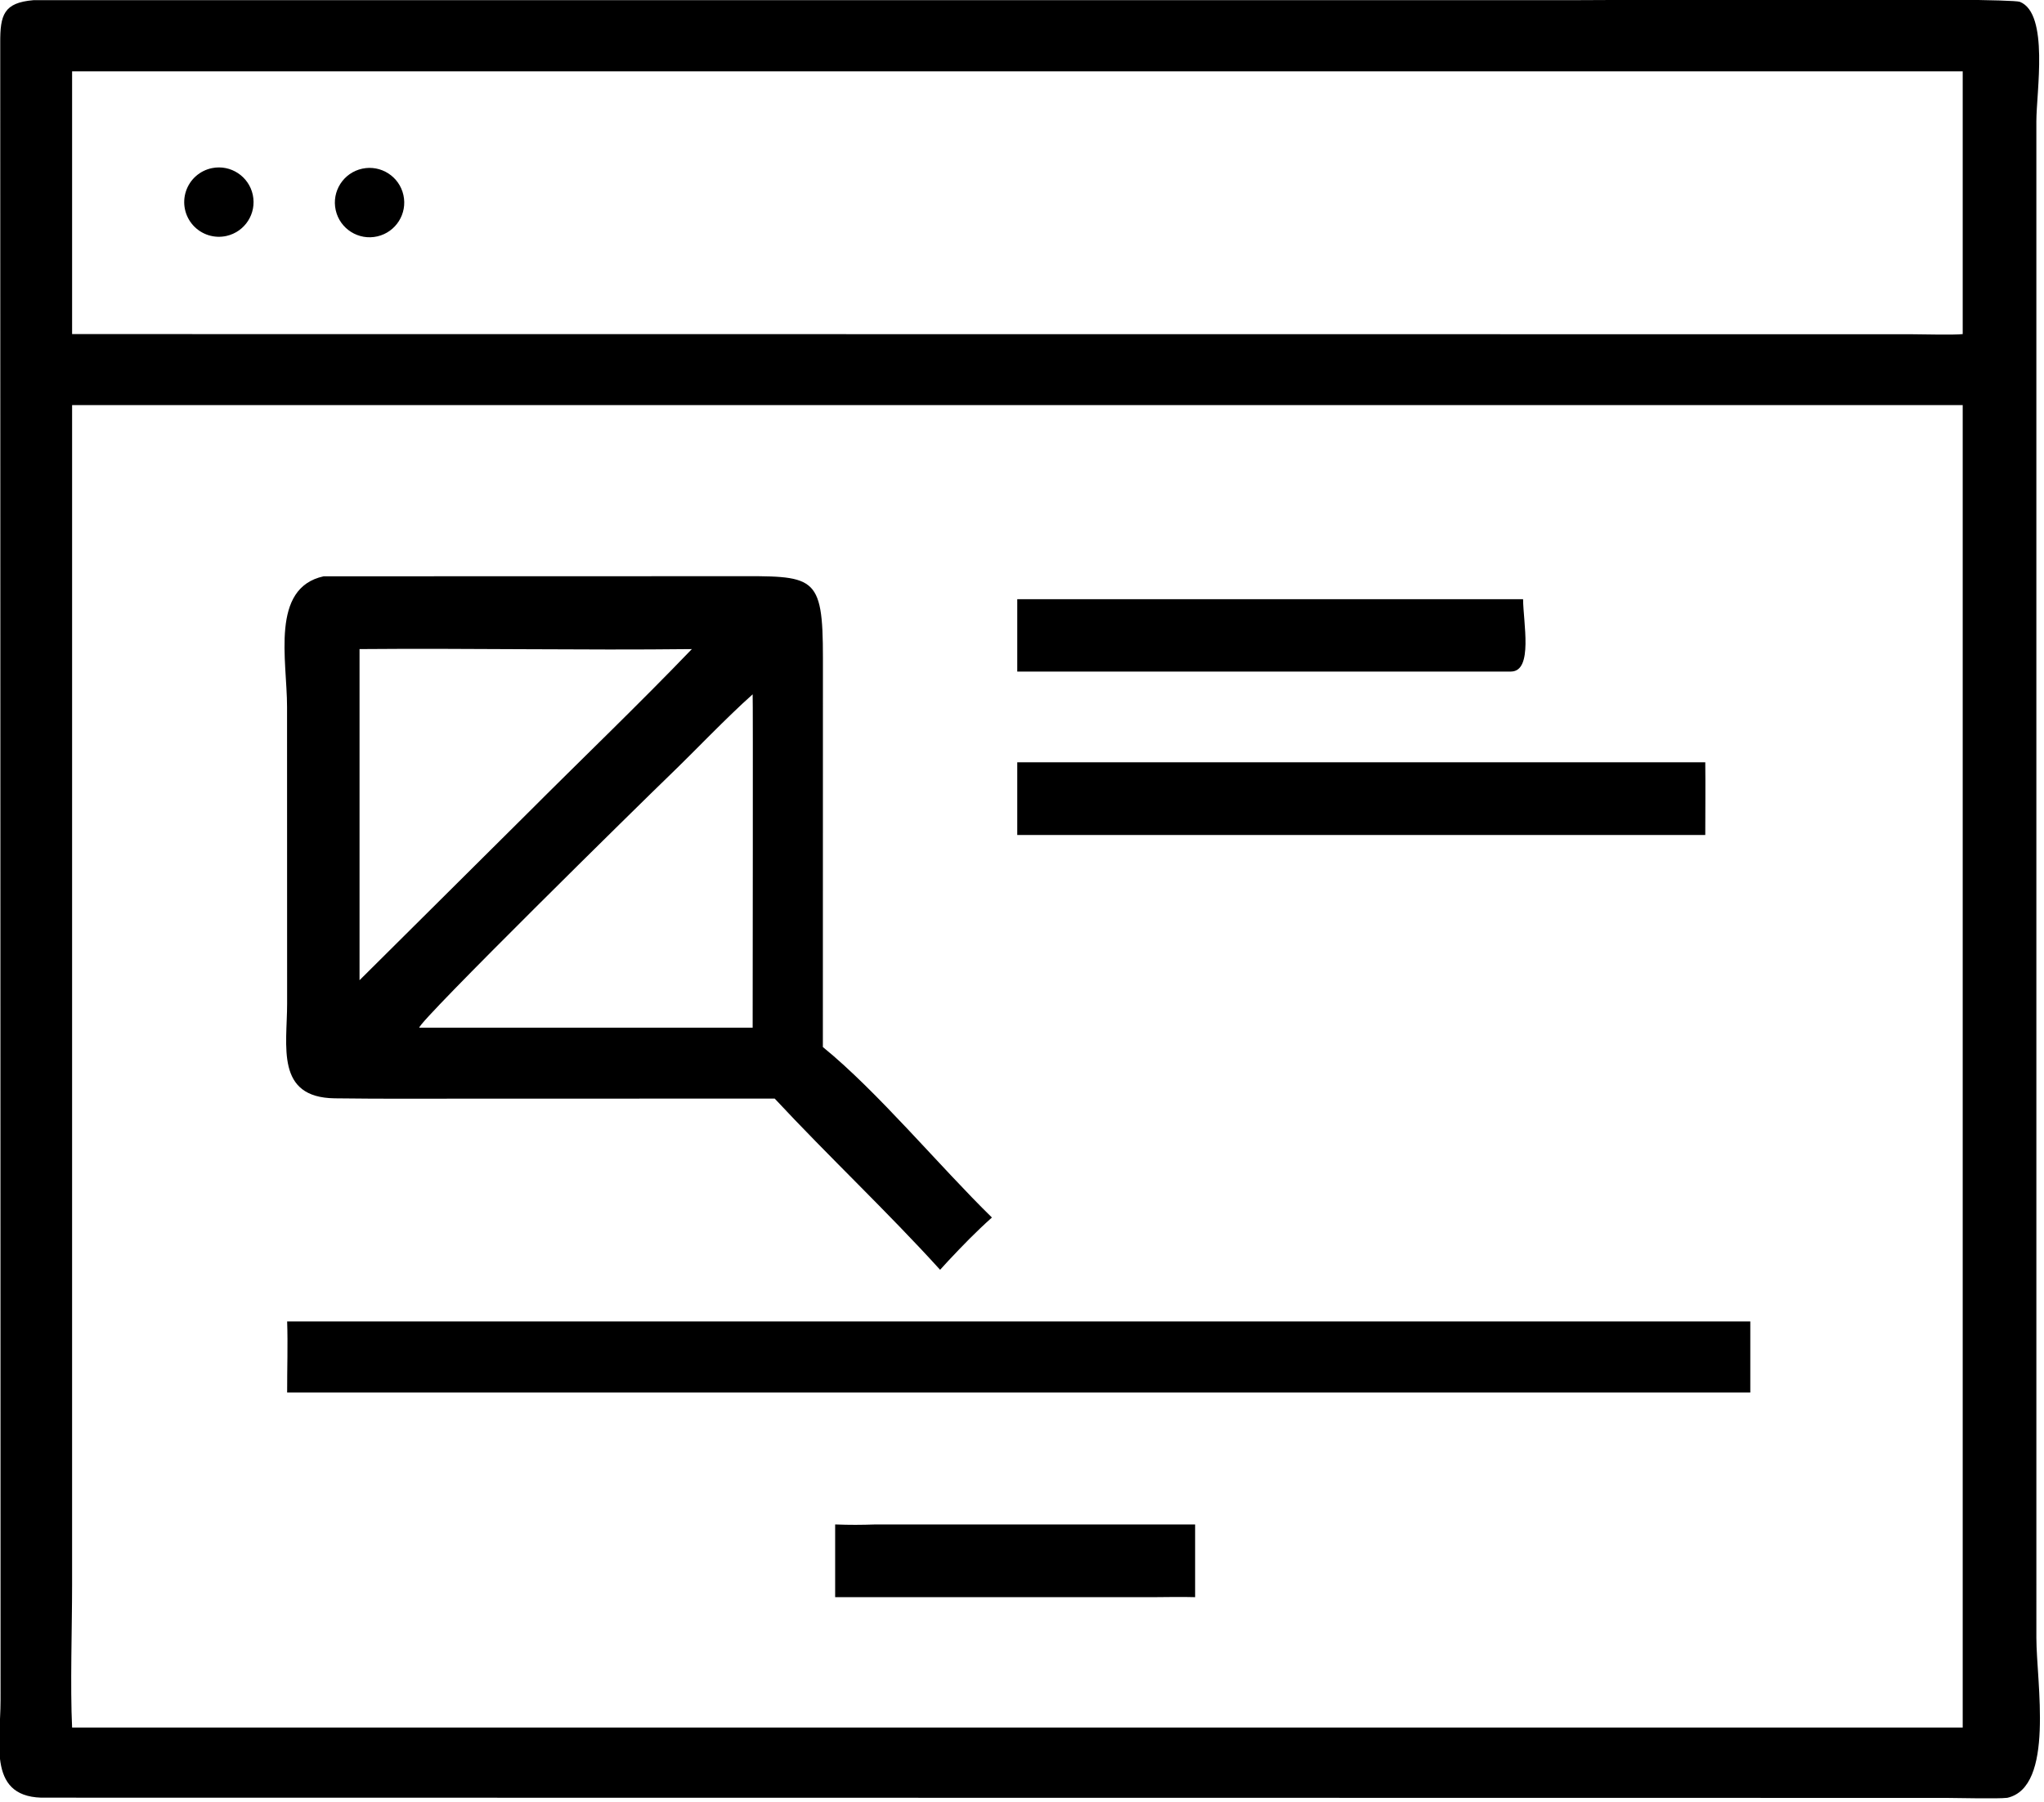
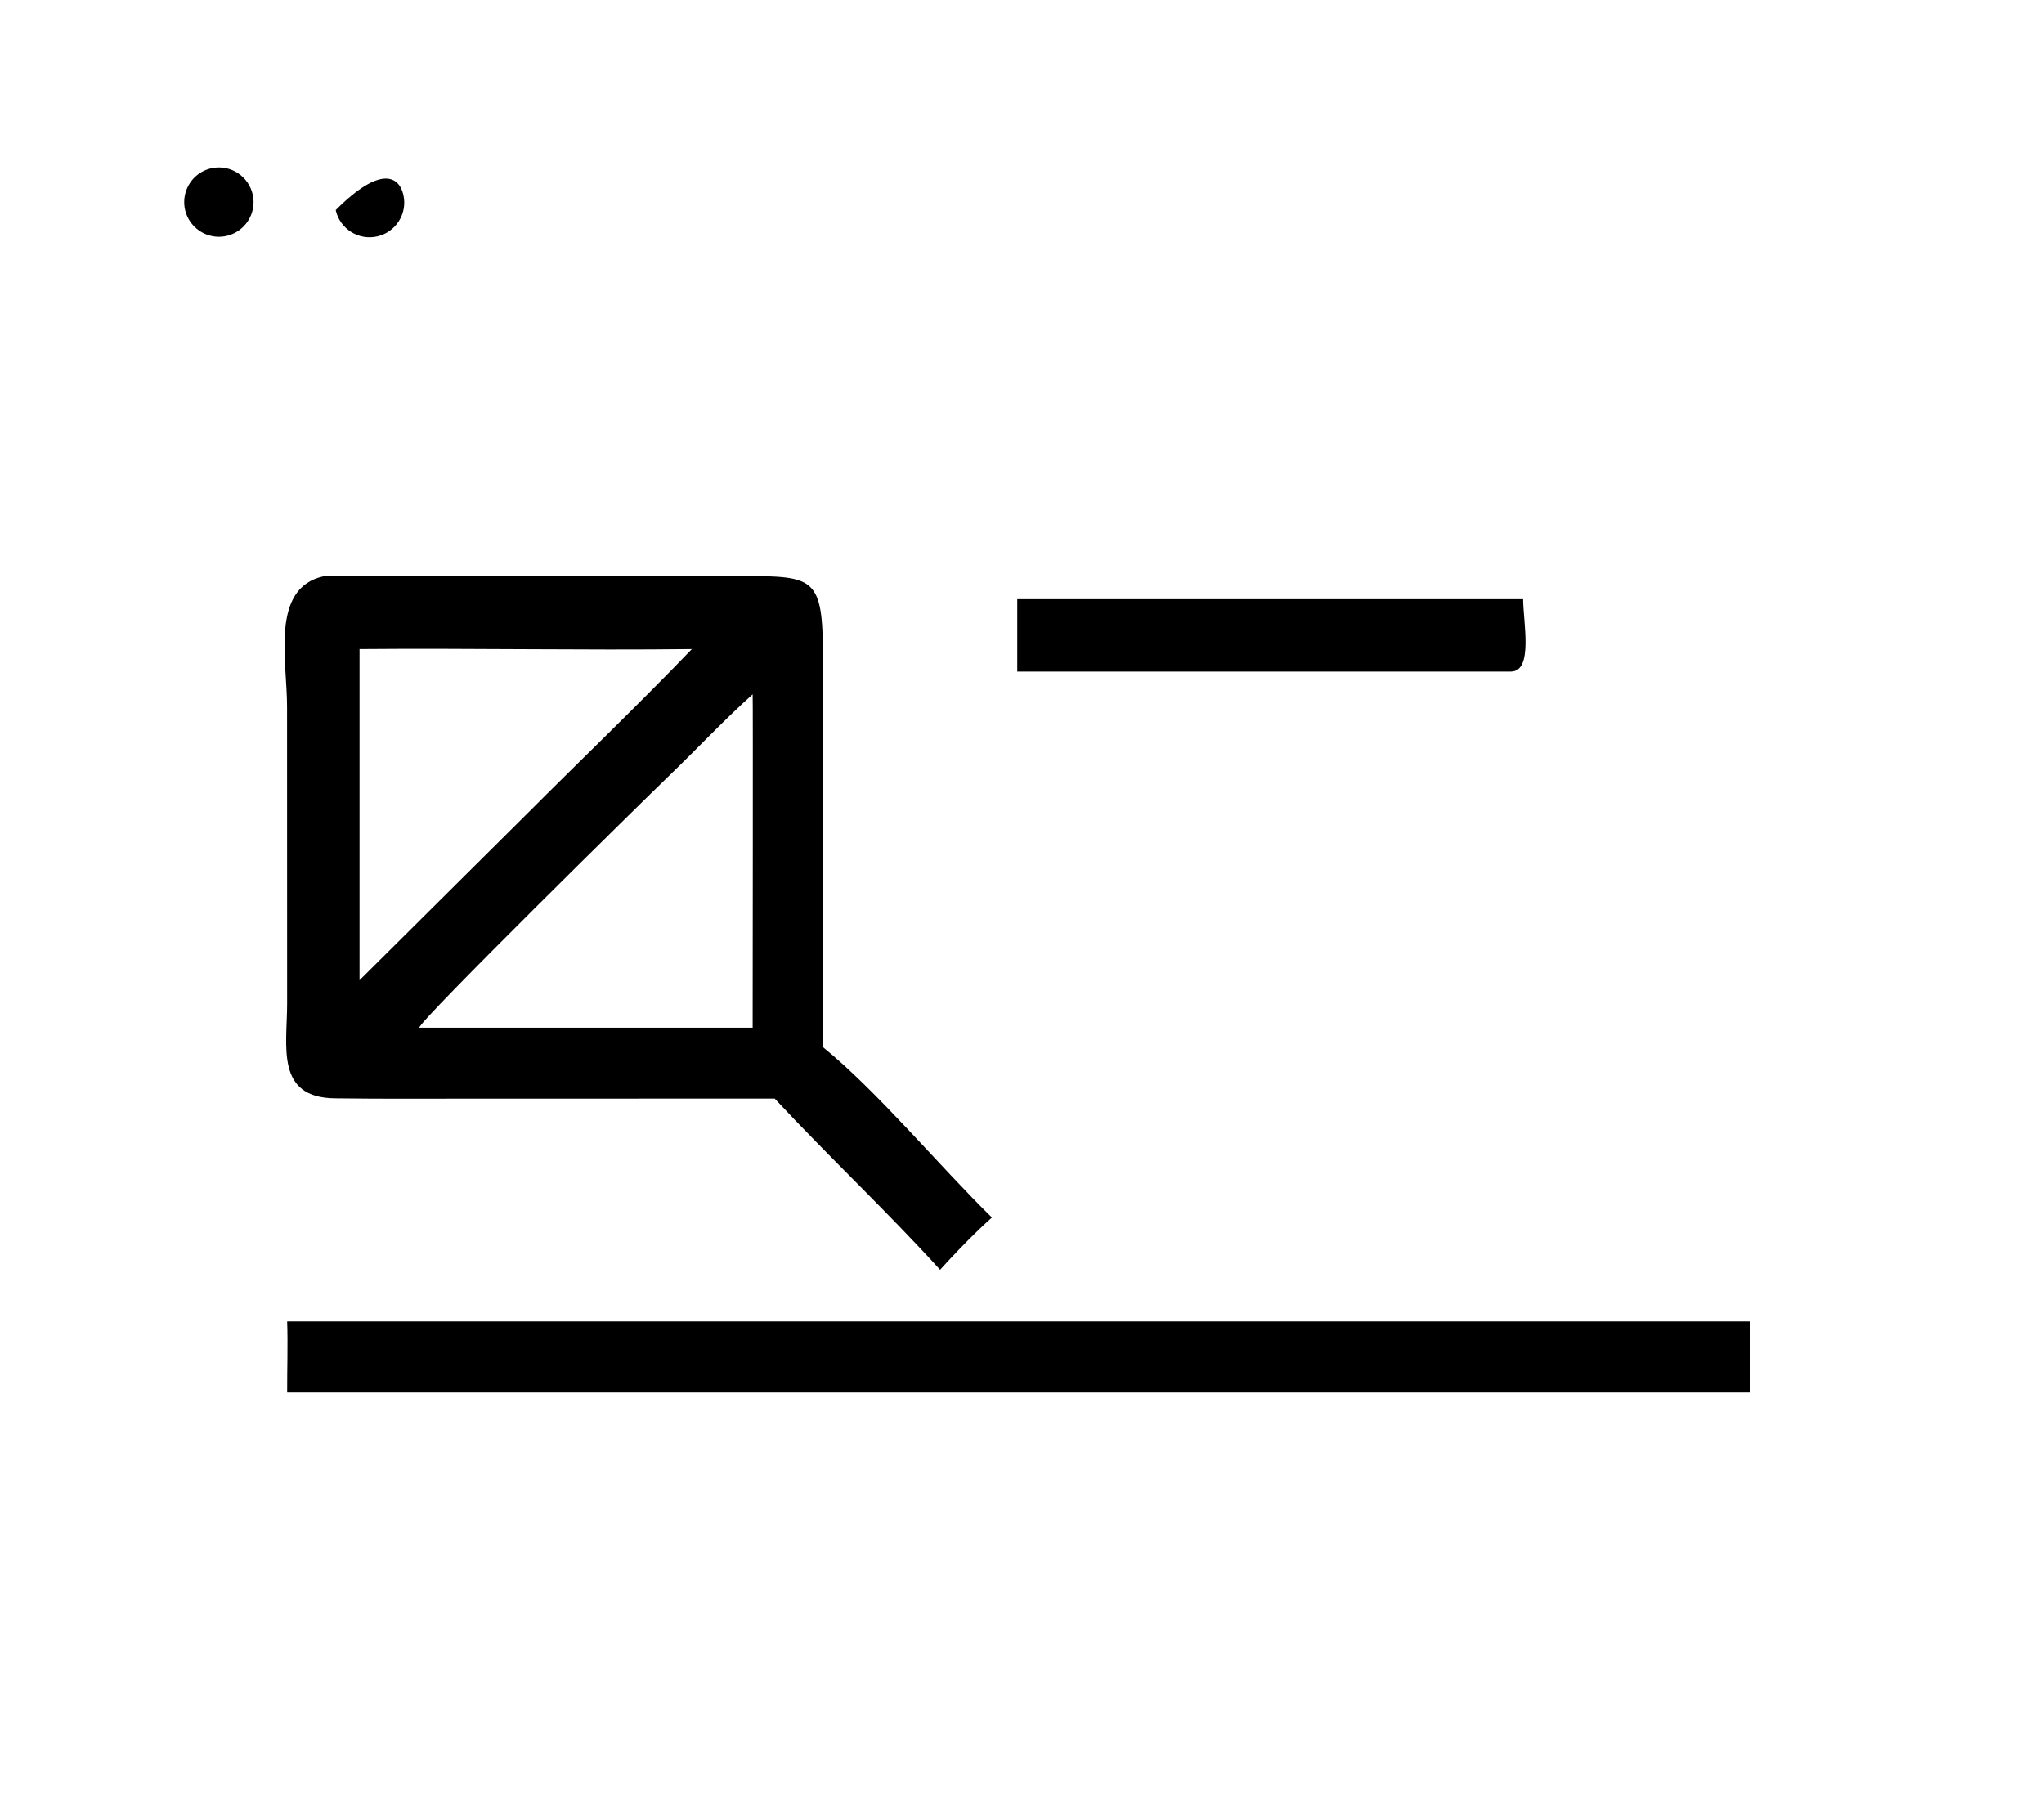
<svg xmlns="http://www.w3.org/2000/svg" viewBox="18.1 21.77 84.01 74.06">
-   <path transform="scale(0.234 0.234)" d="M429.919 408.809C428.14 409.013 421.417 408.827 419.234 408.825L85.536 408.782C75.029 409.092 77.453 399.378 77.447 391.675L77.392 100.578C77.369 95.645 77.996 93.506 83.229 93.065L353.46 93.065C360.898 93.065 430.145 92.555 432.141 93.361C437.29 95.44 435.026 109.207 435.025 114.357L435.028 380.732C435.036 388.516 438.286 406.911 429.919 408.809ZM90.015 105.565L90.015 151.715L413.111 151.742C414.722 151.748 420.74 151.896 422.089 151.715L422.089 105.565L90.015 105.565ZM217.873 164.183L90.015 164.183L90.013 371.407C90.013 378.862 89.667 389.297 90.015 396.467L294.875 396.467L422.089 396.467L422.089 164.183L217.873 164.183Z" />
  <path transform="scale(0.234 0.234)" d="M117.132 134.476C114.991 134.957 112.756 134.249 111.282 132.623C109.808 130.996 109.324 128.703 110.014 126.619C110.703 124.535 112.461 122.984 114.614 122.558C117.884 121.912 121.066 124.013 121.755 127.274C122.444 130.535 120.384 133.744 117.132 134.476Z" />
-   <path transform="scale(0.234 0.234)" d="M143.634 134.552C140.336 135.315 137.048 133.243 136.314 129.938C135.58 126.633 137.681 123.364 140.992 122.658C144.263 121.962 147.483 124.031 148.208 127.296C148.934 130.56 146.892 133.799 143.634 134.552Z" />
+   <path transform="scale(0.234 0.234)" d="M143.634 134.552C140.336 135.315 137.048 133.243 136.314 129.938C144.263 121.962 147.483 124.031 148.208 127.296C148.934 130.56 146.892 133.799 143.634 134.552Z" />
  <path transform="scale(0.234 0.234)" d="M213.425 285.997L161.423 286.001C153.036 286.006 144.54 286.059 136.15 285.948C125.683 285.811 127.786 276.772 127.781 269.271L127.769 217.171C127.77 208.996 124.796 196.301 134.198 194.258L205.783 194.24C220.431 194.223 221.902 193.744 221.893 208.675L221.882 276.94C231.48 284.732 242.406 297.921 251.575 306.882C248.755 309.405 246.455 311.783 243.875 314.529L242.474 316.065C233.386 306.032 222.787 296.057 213.425 285.997ZM140.501 207.042L140.501 265.203L169.904 235.985C179.373 226.497 189.661 216.639 198.871 207.042C179.484 207.269 159.913 206.871 140.501 207.042ZM209.55 214.987C204.757 219.26 199.487 224.86 194.758 229.406C190.59 233.412 150.802 272.522 150.993 273.541L209.55 273.541C209.55 268.746 209.623 215.122 209.55 214.987Z" />
  <path transform="scale(0.234 0.234)" d="M256.025 198.281L258.941 198.281L344.871 198.281C344.9 202.377 346.674 210.927 342.767 210.988L256.025 210.988L256.025 198.281Z" />
-   <path transform="scale(0.234 0.234)" d="M256.025 239.691L256.025 226.925L376.872 226.925C376.921 231.144 376.872 235.463 376.872 239.691L256.025 239.691Z" />
  <path transform="scale(0.234 0.234)" d="M127.786 325.139L153.564 325.139L384.781 325.139L384.781 337.625L358.625 337.625L127.786 337.625C127.773 333.487 127.928 329.264 127.786 325.139Z" />
-   <path transform="scale(0.234 0.234)" d="M224.04 360.79C226.639 360.889 228.581 360.878 231.163 360.79L287.267 360.79L287.267 373.565C284.901 373.5 282.495 373.546 280.125 373.565L224.04 373.565L224.04 360.79Z" />
</svg>